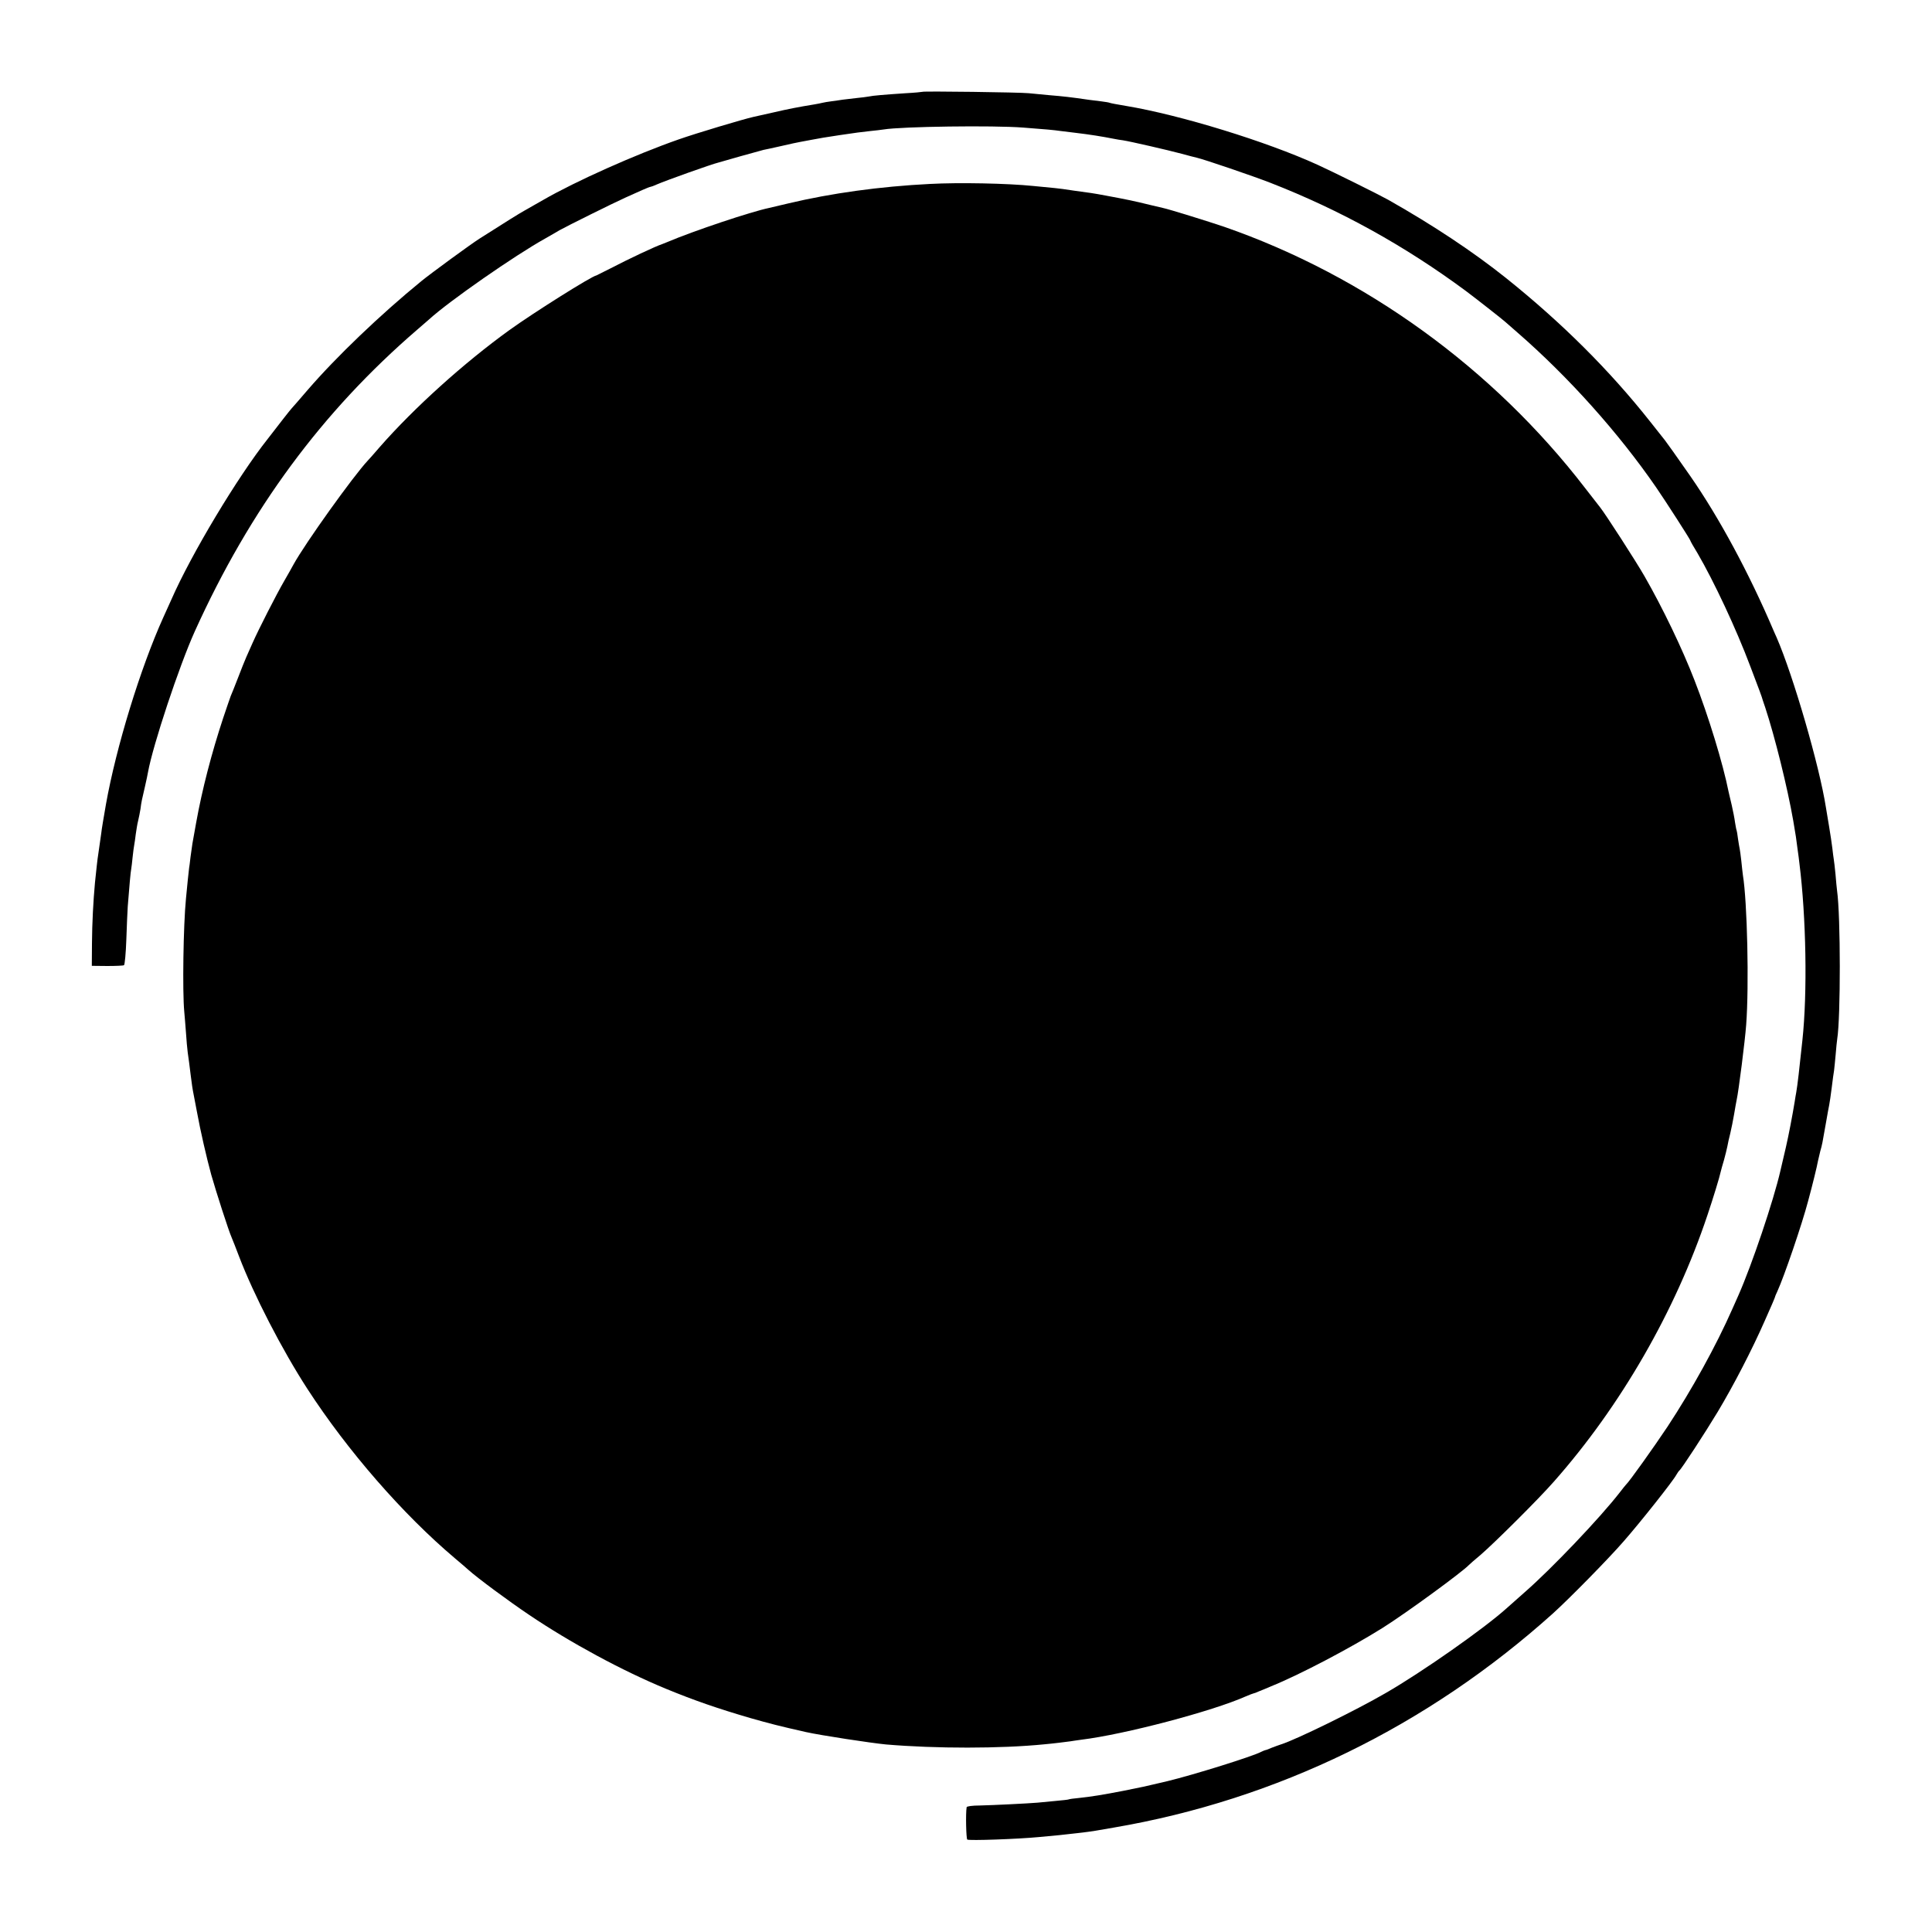
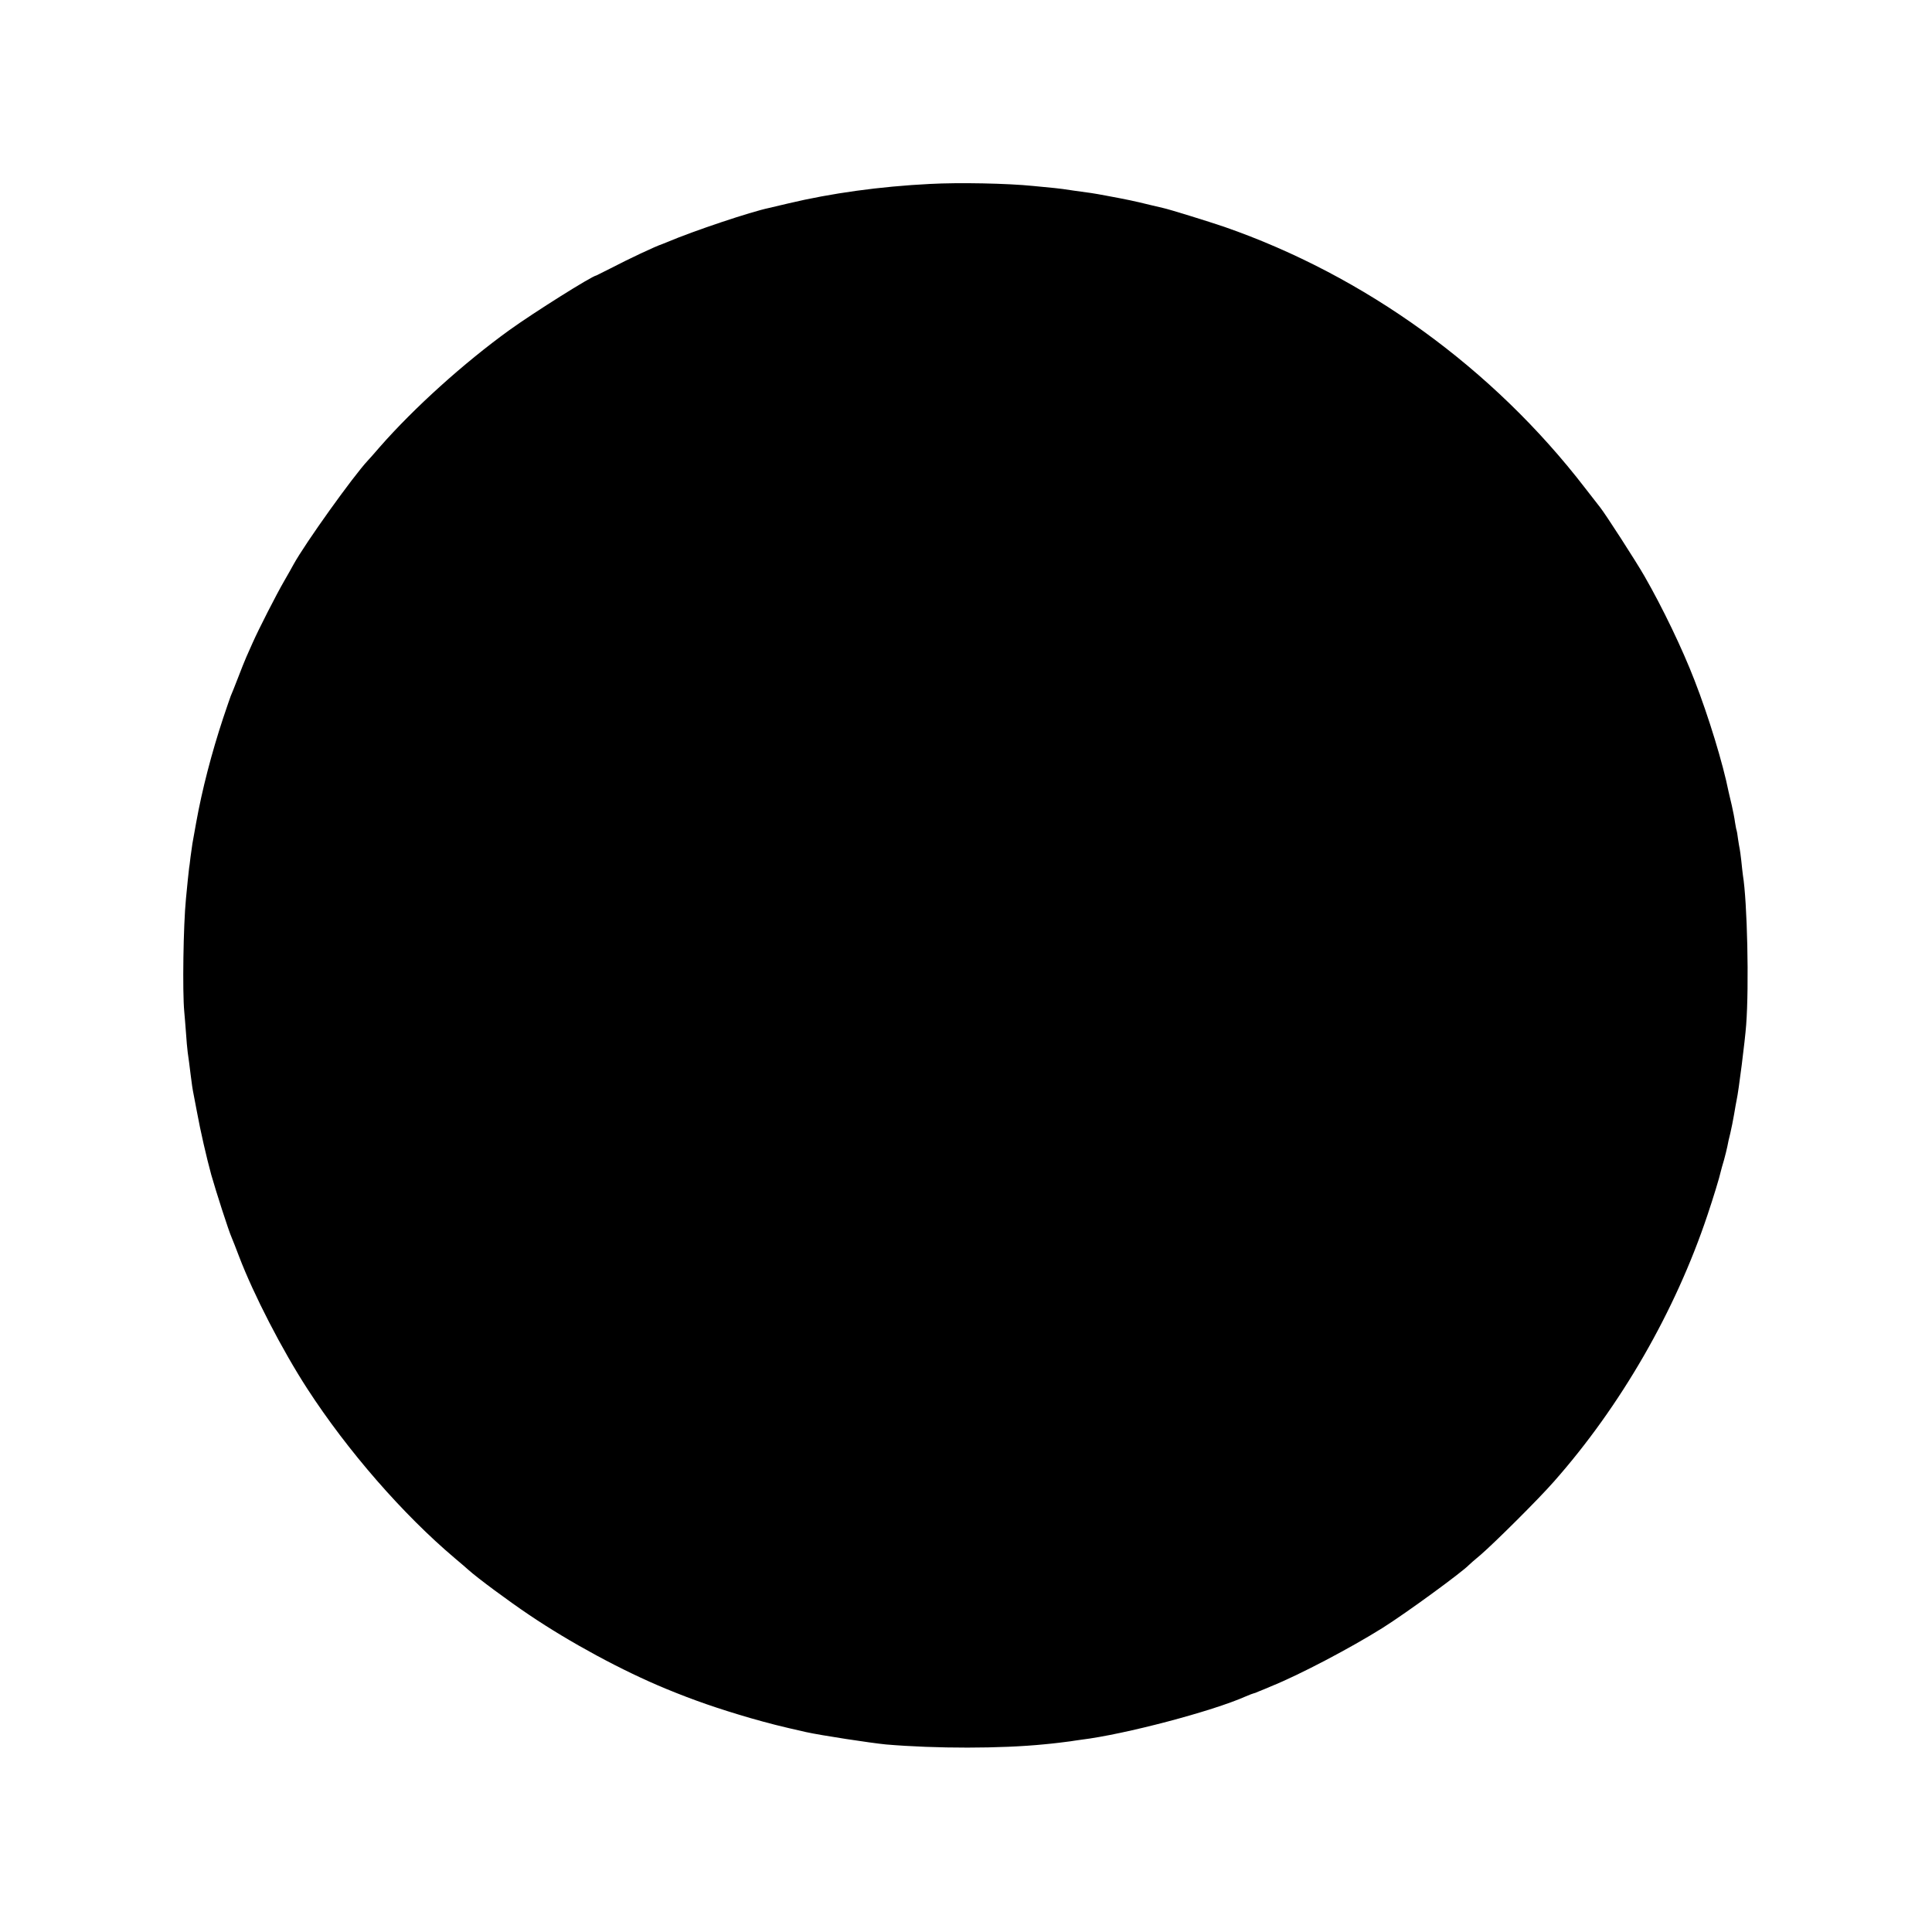
<svg xmlns="http://www.w3.org/2000/svg" version="1.0" width="1231pt" height="1231pt" viewBox="0 0 1231 1231" preserveAspectRatio="xMidYMid meet">
  <g transform="translate(0,1231) scale(0.1,-0.1)" fill="#000000" stroke="none">
-     <path d="M5878 11725 c-2 -1 -50 -6 -108 -9 -133 -9 -209 -15 -235 -21 -11 -2 -47 -7 -80 -10 -33 -4 -71 -8 -85 -10 -14 -2 -45 -7 -70 -10 -25 -3 -52 -8 -60 -10 -8 -2 -31 -7 -50 -10 -104 -17 -166 -29 -265 -52 -60 -13 -117 -26 -125 -28 -63 -14 -361 -103 -475 -143 -275 -96 -658 -267 -864 -386 -42 -24 -94 -54 -116 -66 -33 -18 -129 -78 -289 -180 -57 -36 -311 -222 -371 -271 -261 -213 -544 -484 -725 -694 -52 -61 -97 -112 -100 -115 -5 -4 -101 -127 -122 -155 -4 -5 -18 -23 -31 -40 -192 -242 -488 -735 -615 -1025 -11 -25 -34 -76 -52 -115 -145 -321 -300 -825 -365 -1190 -13 -75 -28 -162 -30 -185 -10 -69 -18 -127 -20 -140 -3 -15 -12 -96 -20 -175 -11 -120 -18 -256 -19 -384 l-1 -145 98 -1 c54 0 102 2 107 5 5 3 12 77 15 165 3 88 7 183 9 210 10 127 18 220 22 238 2 11 6 45 9 76 3 31 8 65 10 76 2 11 7 43 10 70 4 28 10 66 15 85 5 19 11 53 15 75 6 48 9 59 29 145 8 36 17 76 19 90 31 172 199 678 298 897 352 778 810 1399 1418 1923 35 30 69 60 75 65 127 116 545 407 741 516 33 19 74 42 90 52 42 24 348 176 420 208 33 15 81 36 107 48 26 12 51 21 54 21 3 0 20 6 37 14 65 28 351 130 397 141 8 2 71 20 140 40 69 19 134 37 145 40 11 2 63 13 115 25 52 12 106 24 120 26 14 3 48 9 75 14 54 10 74 14 175 29 107 16 132 19 195 26 33 3 71 8 85 10 115 19 699 27 890 12 145 -11 191 -15 240 -22 25 -3 65 -8 90 -11 93 -11 169 -23 250 -39 14 -3 39 -7 55 -9 46 -7 290 -63 375 -86 41 -11 85 -23 96 -25 48 -11 356 -116 469 -160 446 -174 857 -402 1245 -689 54 -40 240 -186 250 -196 3 -3 39 -34 80 -70 323 -281 643 -638 882 -985 60 -87 218 -333 218 -339 0 -3 20 -39 46 -81 105 -180 247 -483 336 -720 63 -166 71 -188 73 -195 0 -3 11 -34 23 -70 60 -182 141 -507 178 -720 17 -100 18 -106 28 -185 4 -27 9 -66 11 -85 43 -341 52 -825 19 -1130 -19 -180 -31 -285 -39 -330 -3 -14 -7 -41 -10 -60 -14 -86 -38 -212 -56 -290 -11 -47 -27 -114 -35 -150 -44 -192 -181 -597 -266 -790 -11 -25 -29 -65 -40 -90 -104 -236 -259 -516 -413 -750 -88 -132 -246 -354 -265 -370 -3 -3 -21 -25 -40 -50 -125 -161 -432 -484 -605 -635 -44 -39 -95 -84 -115 -102 -143 -129 -539 -407 -770 -540 -191 -111 -575 -299 -669 -328 -13 -4 -39 -14 -58 -21 -18 -8 -36 -15 -40 -15 -5 -1 -17 -6 -27 -11 -54 -29 -432 -147 -598 -187 -27 -6 -67 -16 -90 -21 -49 -12 -55 -13 -193 -41 -124 -24 -202 -37 -280 -45 -33 -3 -62 -7 -65 -9 -3 -2 -41 -6 -85 -10 -44 -4 -96 -9 -115 -11 -59 -5 -281 -16 -367 -18 -47 0 -84 -5 -84 -11 -7 -42 -3 -201 4 -206 11 -8 322 3 457 16 103 9 178 17 200 20 14 1 50 6 80 9 49 6 96 13 195 31 1042 178 2000 646 2800 1365 101 91 354 348 451 460 107 122 316 386 335 423 7 12 15 24 19 27 13 9 165 242 245 375 99 165 218 394 300 581 36 80 65 148 65 151 0 3 7 19 15 36 43 94 157 427 196 576 28 103 57 222 62 252 3 13 10 42 15 64 12 42 13 47 37 185 8 47 17 96 20 110 3 14 10 63 16 110 6 47 12 96 15 110 2 14 6 59 10 100 3 41 8 86 10 100 22 138 22 782 -1 945 -2 17 -7 64 -10 105 -4 41 -9 84 -11 95 -2 11 -6 43 -9 70 -3 28 -13 91 -21 140 -8 50 -17 104 -20 120 -41 264 -208 839 -314 1083 -6 12 -14 32 -20 45 -156 366 -346 718 -529 982 -90 129 -149 212 -163 230 -9 11 -52 65 -95 120 -258 326 -562 629 -918 914 -208 166 -462 335 -750 498 -57 32 -345 175 -450 223 -327 149 -873 317 -1220 375 -55 9 -102 18 -105 20 -4 2 -27 6 -52 9 -26 3 -62 8 -80 10 -116 17 -161 22 -258 30 -41 4 -97 9 -125 12 -55 6 -672 14 -677 9z" />
    <path d="M5925 11138 c-318 -16 -629 -59 -902 -124 -59 -14 -115 -27 -123 -29 -115 -24 -478 -145 -650 -218 -14 -6 -27 -11 -30 -12 -43 -14 -215 -95 -330 -155 -47 -24 -87 -44 -90 -45 -28 -3 -400 -237 -554 -348 -291 -210 -609 -497 -827 -746 -35 -41 -69 -79 -75 -85 -92 -98 -400 -528 -474 -663 -8 -16 -36 -64 -61 -108 -48 -83 -160 -302 -199 -390 -12 -27 -30 -68 -40 -90 -10 -22 -34 -83 -54 -135 -20 -52 -41 -104 -46 -115 -4 -11 -26 -74 -48 -140 -74 -224 -134 -455 -172 -666 -11 -63 -22 -123 -24 -134 -2 -11 -7 -49 -12 -85 -4 -36 -8 -67 -9 -70 -1 -5 -14 -127 -20 -195 -17 -171 -23 -593 -11 -720 3 -27 7 -88 11 -135 3 -47 8 -103 11 -125 3 -22 7 -51 9 -65 2 -14 6 -50 10 -80 7 -57 12 -91 19 -125 2 -11 11 -60 21 -110 22 -121 61 -290 91 -400 31 -109 111 -358 130 -400 7 -16 28 -70 47 -120 93 -244 275 -597 436 -845 255 -393 607 -798 941 -1080 36 -30 74 -63 85 -73 54 -49 255 -198 386 -286 262 -177 595 -357 874 -472 180 -74 328 -125 533 -185 130 -37 189 -52 357 -90 94 -21 416 -70 510 -79 318 -27 731 -27 1010 1 57 5 136 15 165 19 14 2 44 7 68 10 279 34 838 182 1049 276 24 10 46 19 49 19 3 0 20 6 37 14 18 7 52 21 77 32 179 72 506 244 710 372 154 97 509 357 550 401 3 4 37 33 75 65 89 77 369 355 466 466 426 482 774 1087 978 1697 36 107 77 240 86 282 2 9 11 41 20 71 8 30 18 69 21 85 3 17 11 55 19 85 7 30 18 84 24 120 6 36 13 76 16 90 13 57 54 383 61 480 19 251 7 785 -21 955 -2 17 -7 57 -10 90 -4 33 -8 67 -10 75 -2 8 -7 38 -11 65 -3 28 -8 52 -9 55 -2 3 -6 26 -10 50 -3 25 -13 74 -21 110 -9 36 -17 74 -20 85 -35 177 -128 482 -217 710 -78 202 -203 462 -319 664 -55 96 -250 398 -283 439 -7 9 -50 64 -95 122 -587 763 -1402 1353 -2300 1665 -94 32 -351 112 -390 120 -8 2 -46 11 -85 20 -97 24 -140 33 -280 59 -79 15 -103 18 -200 31 -27 4 -61 9 -75 11 -22 3 -47 6 -185 19 -166 17 -477 23 -660 13z" />
  </g>
</svg>